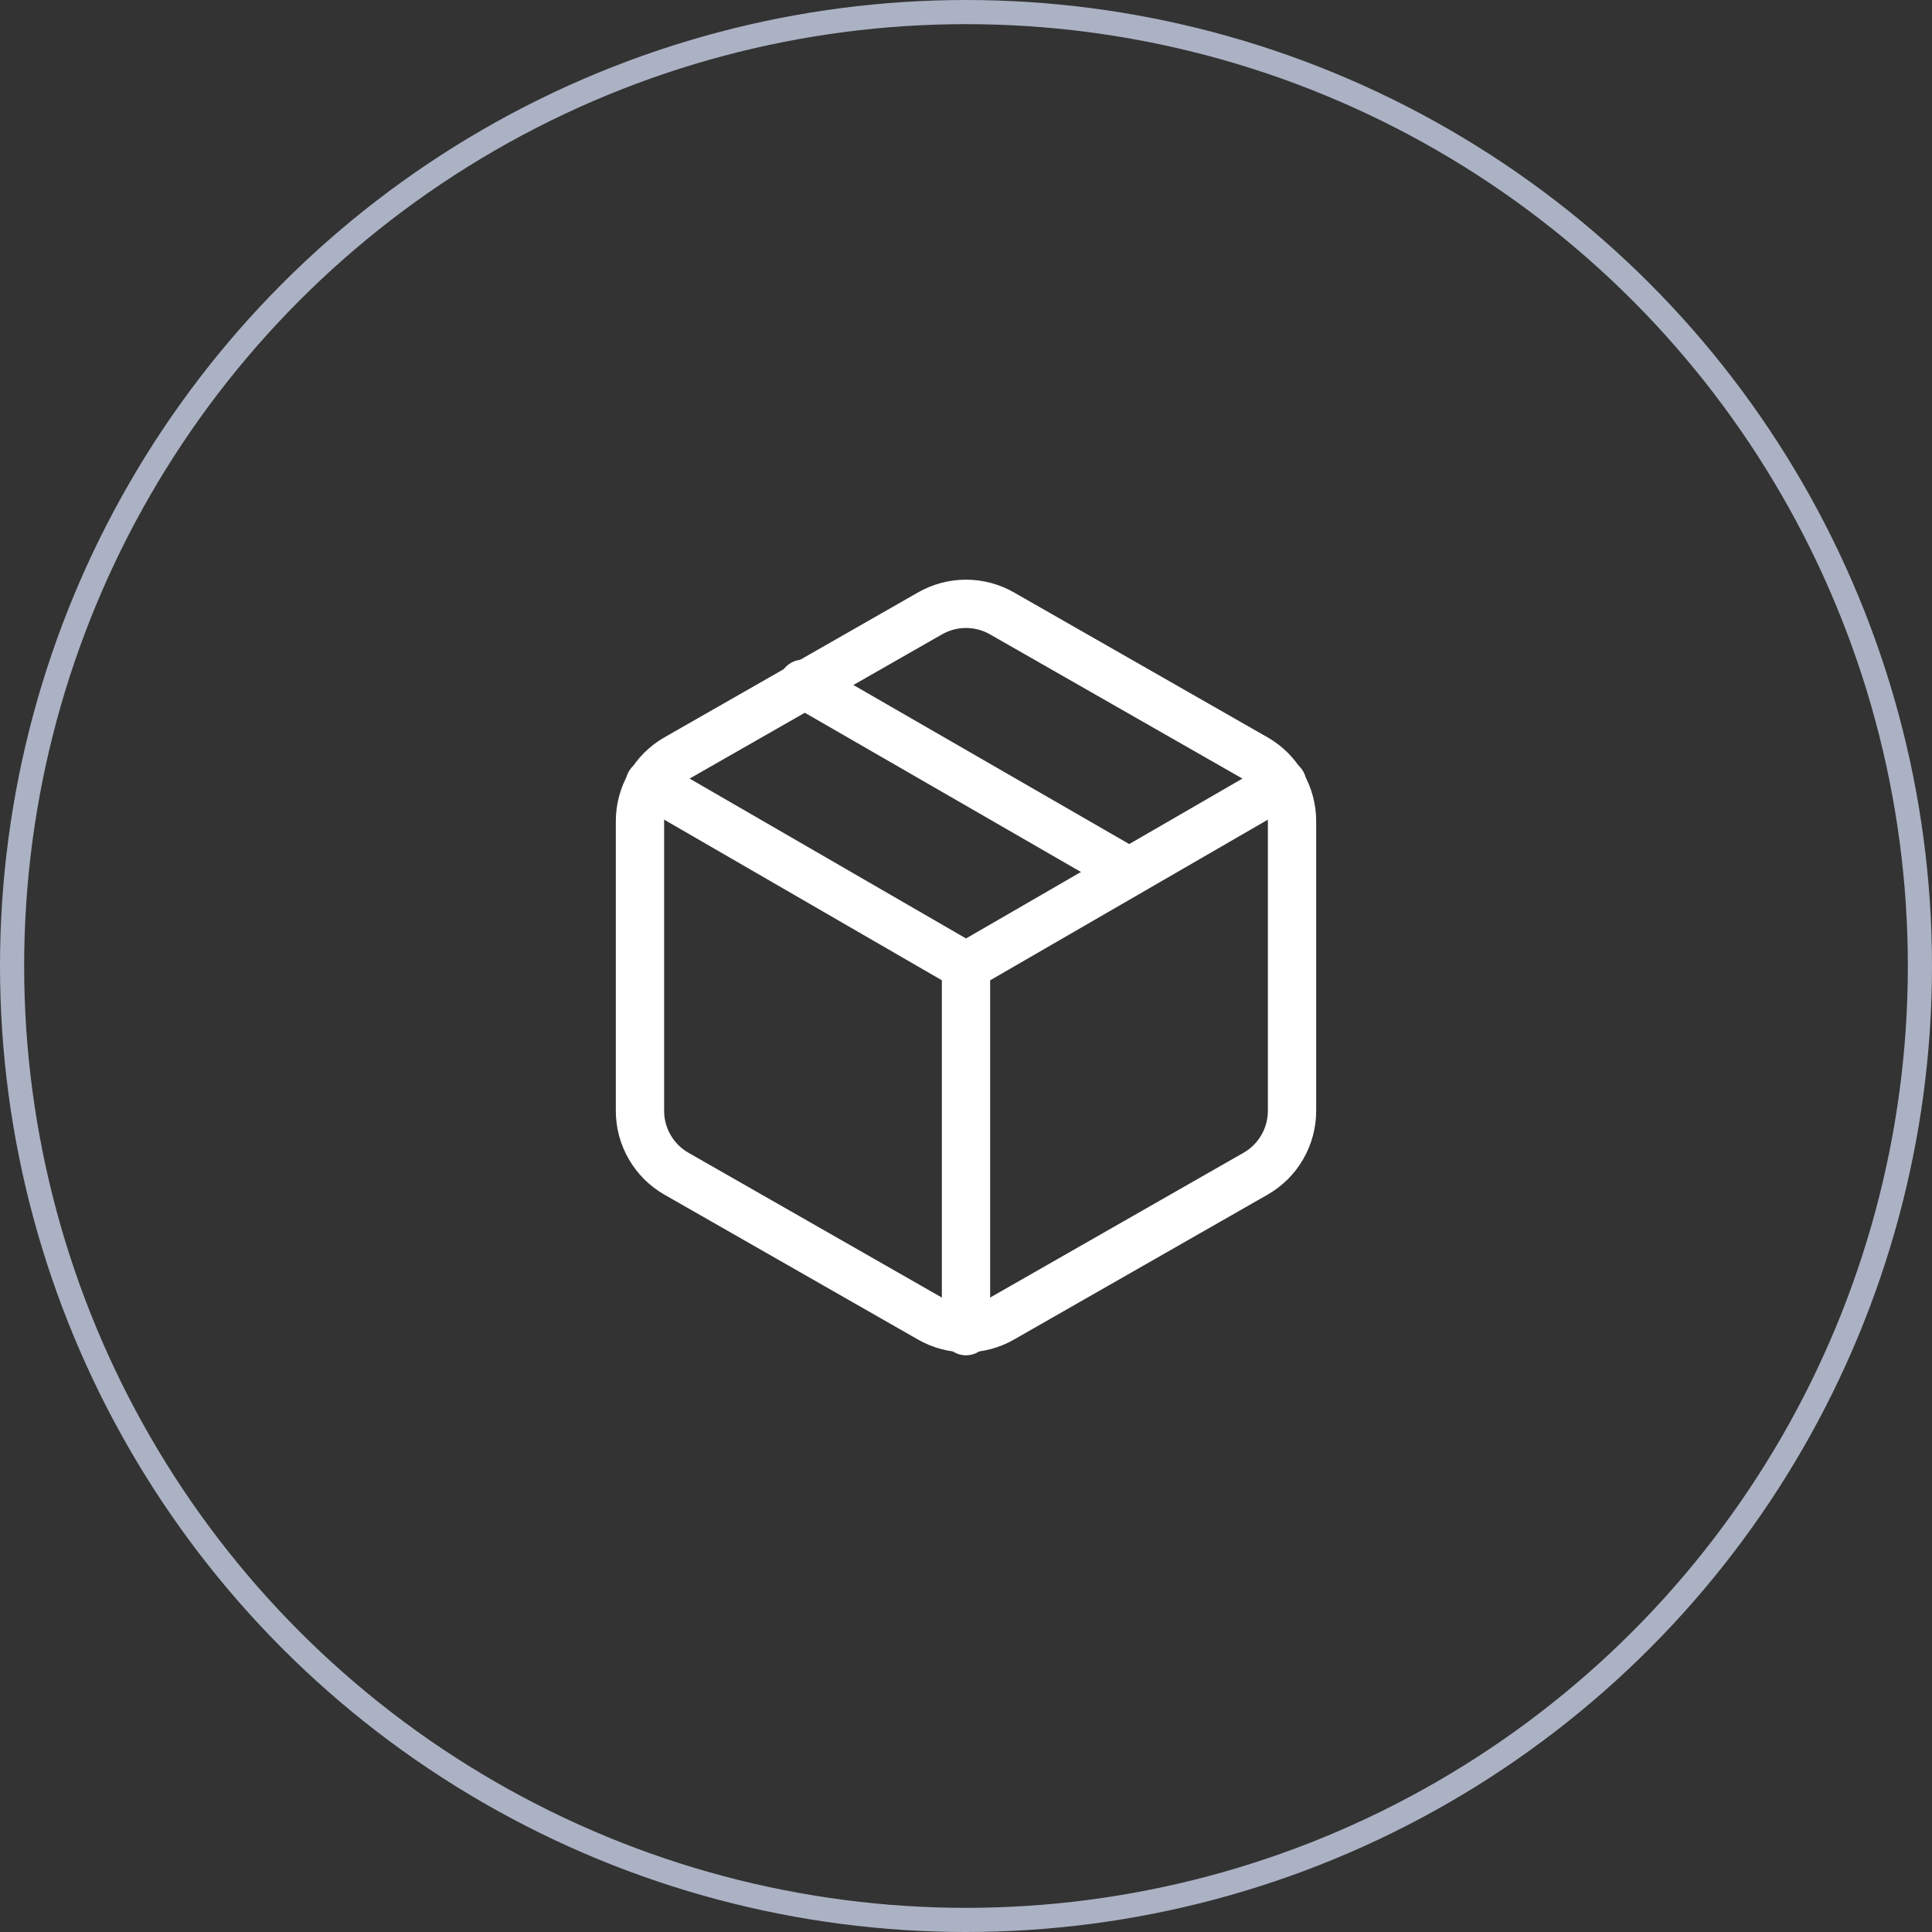
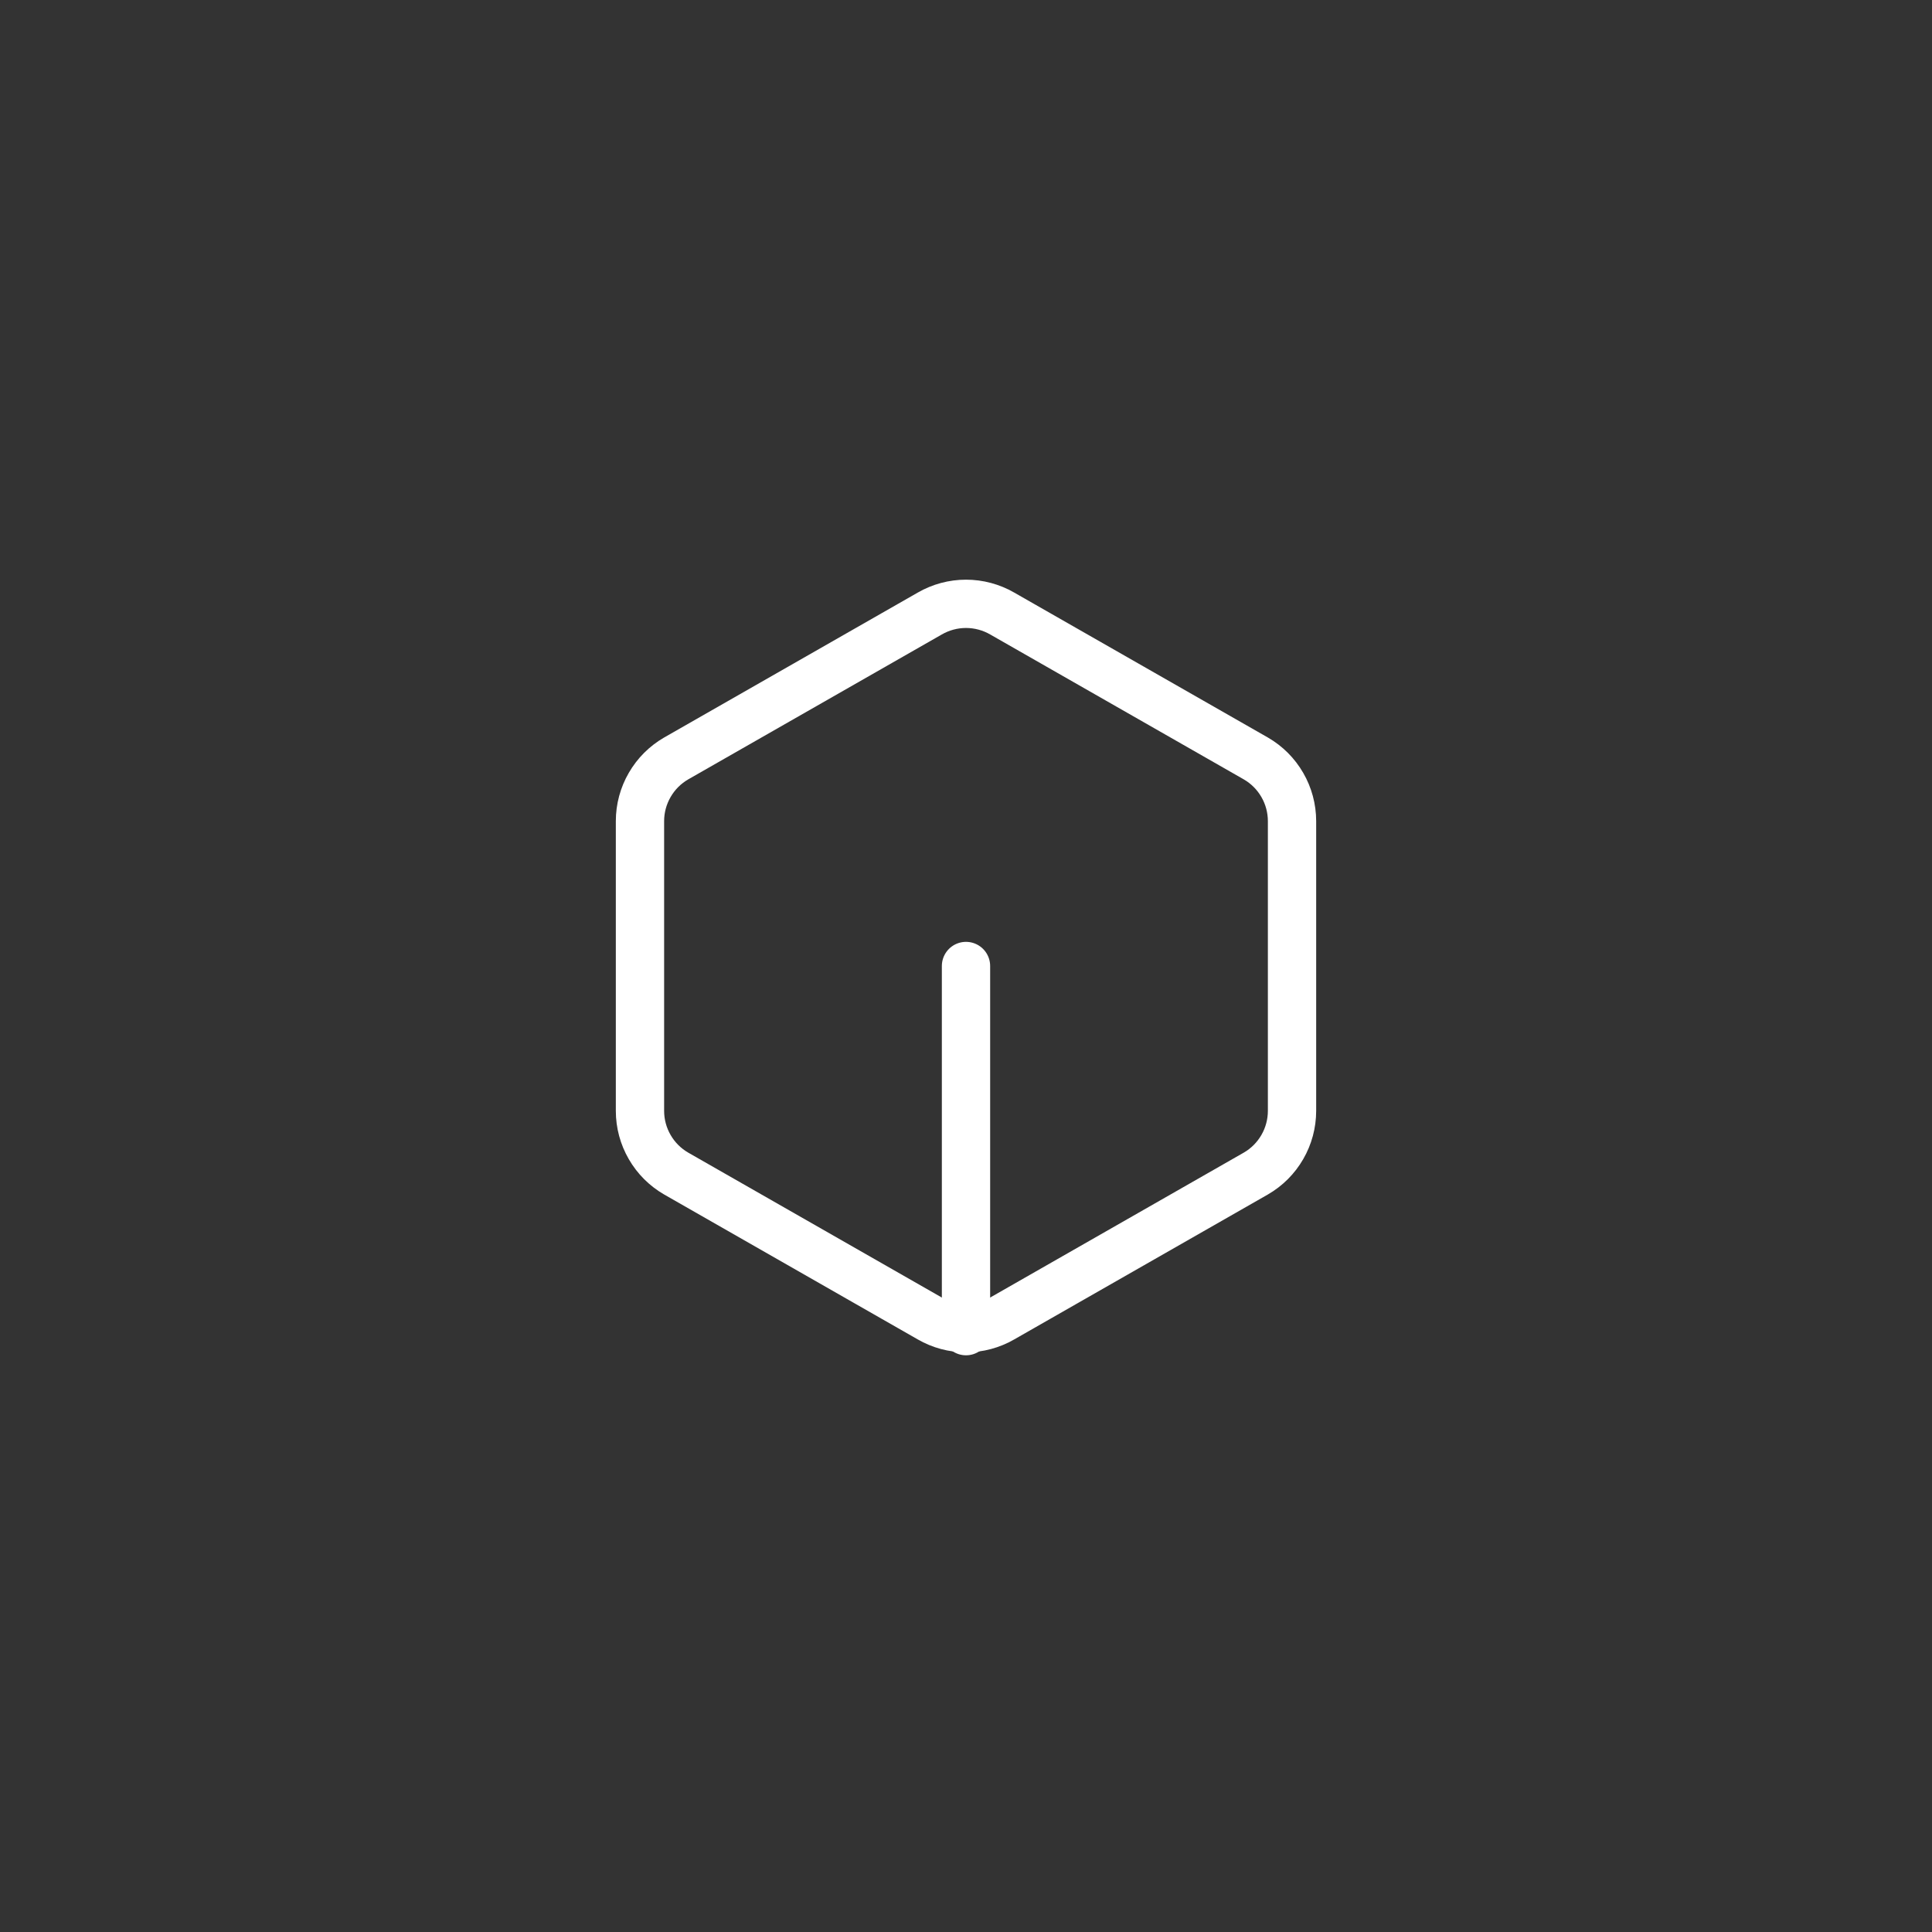
<svg xmlns="http://www.w3.org/2000/svg" width="80" height="80" viewBox="0 0 80 80" fill="none">
  <rect x="0" y="0" width="80" height="80" fill="#333333" stroke="none" />
-   <circle cx="40" cy="40" r="39.5" stroke="#ABB2C4" />
-   <path d="M46.75 36.1L33.25 28.315" stroke="white" stroke-width="2" stroke-linecap="round" stroke-linejoin="round" />
  <path d="M53.5 46V34C53.499 33.474 53.361 32.957 53.097 32.502C52.834 32.046 52.456 31.668 52 31.405L41.5 25.405C41.044 25.142 40.527 25.003 40 25.003C39.473 25.003 38.956 25.142 38.5 25.405L28 31.405C27.544 31.668 27.166 32.046 26.903 32.502C26.639 32.957 26.5 33.474 26.5 34V46C26.5 46.526 26.639 47.043 26.903 47.498C27.166 47.954 27.544 48.332 28 48.595L38.5 54.595C38.956 54.858 39.473 54.997 40 54.997C40.527 54.997 41.044 54.858 41.5 54.595L52 48.595C52.456 48.332 52.834 47.954 53.097 47.498C53.361 47.043 53.499 46.526 53.5 46Z" stroke="white" stroke-width="2" stroke-linecap="round" stroke-linejoin="round" />
-   <path d="M26.906 32.44L40.001 40.015L53.096 32.44" stroke="white" stroke-width="2" stroke-linecap="round" stroke-linejoin="round" />
  <path d="M40 55.12V40" stroke="white" stroke-width="2" stroke-linecap="round" stroke-linejoin="round" />
</svg>